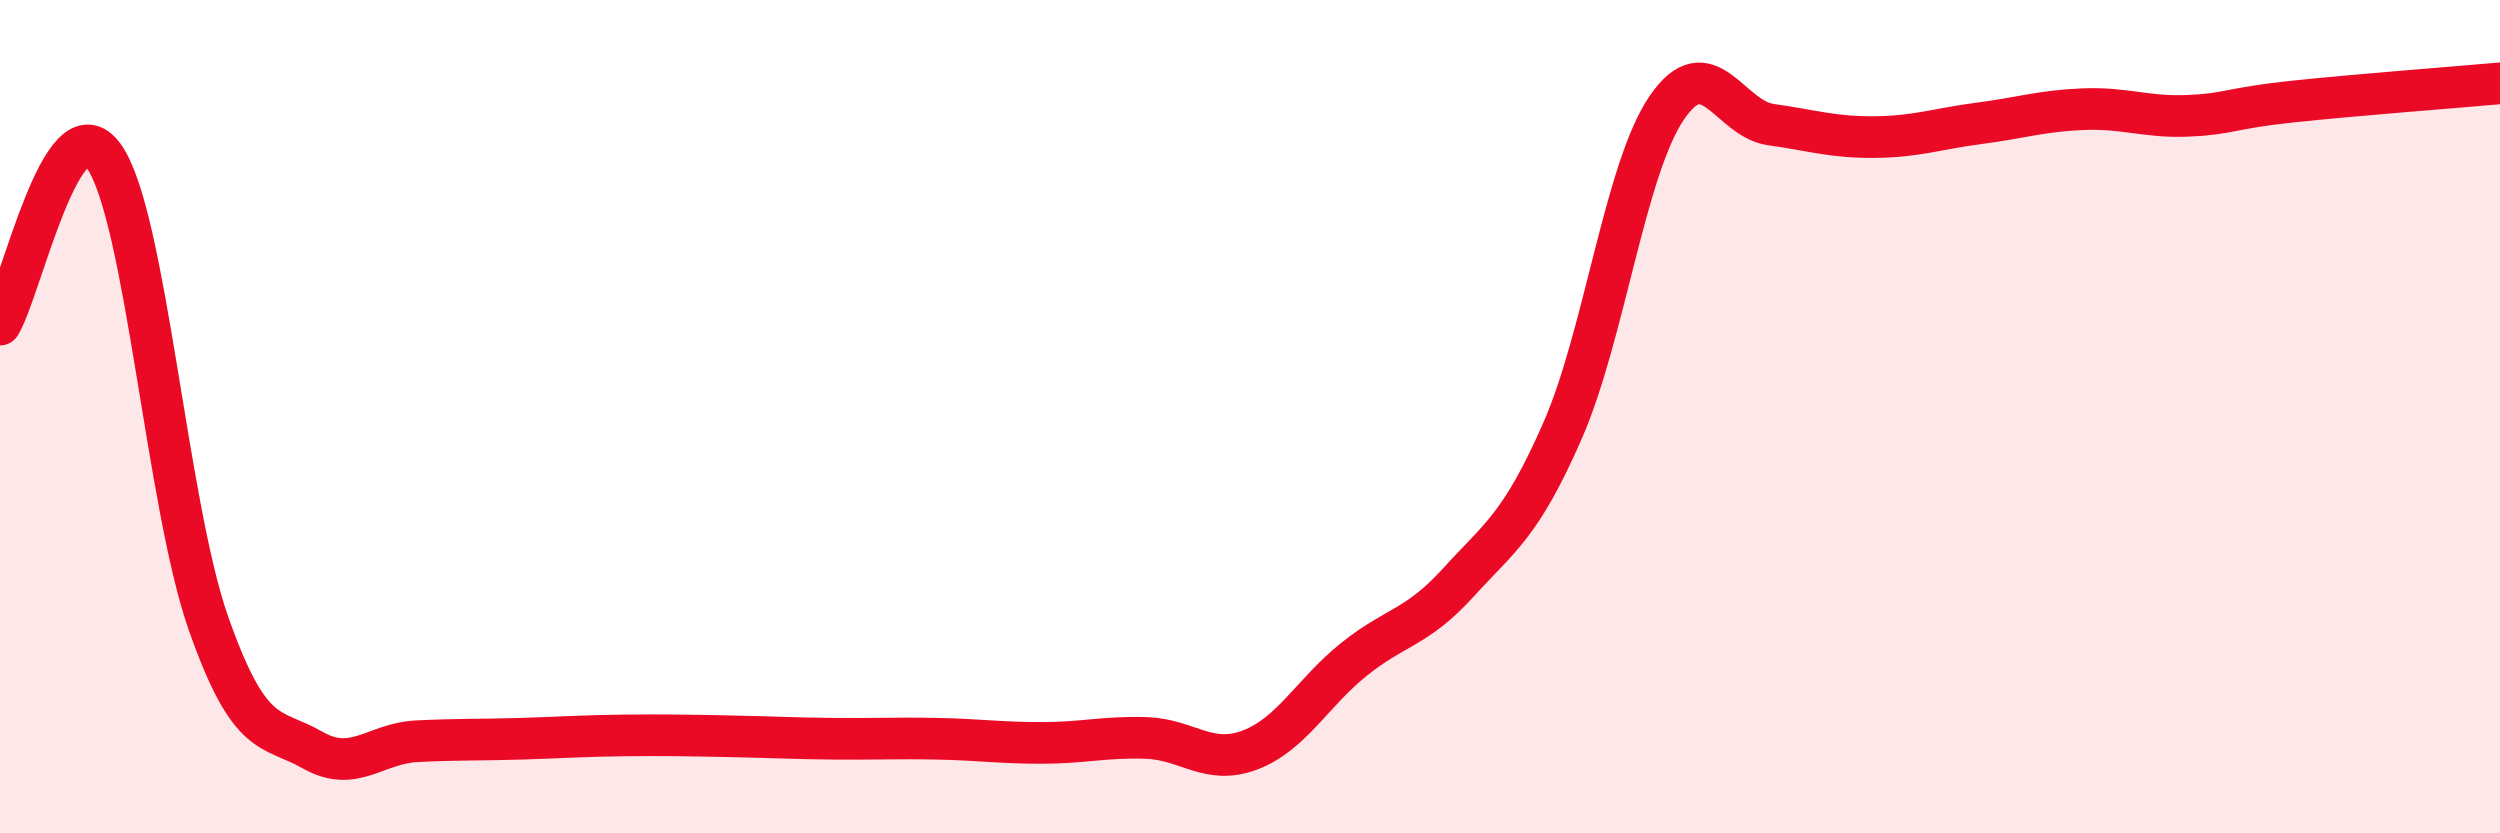
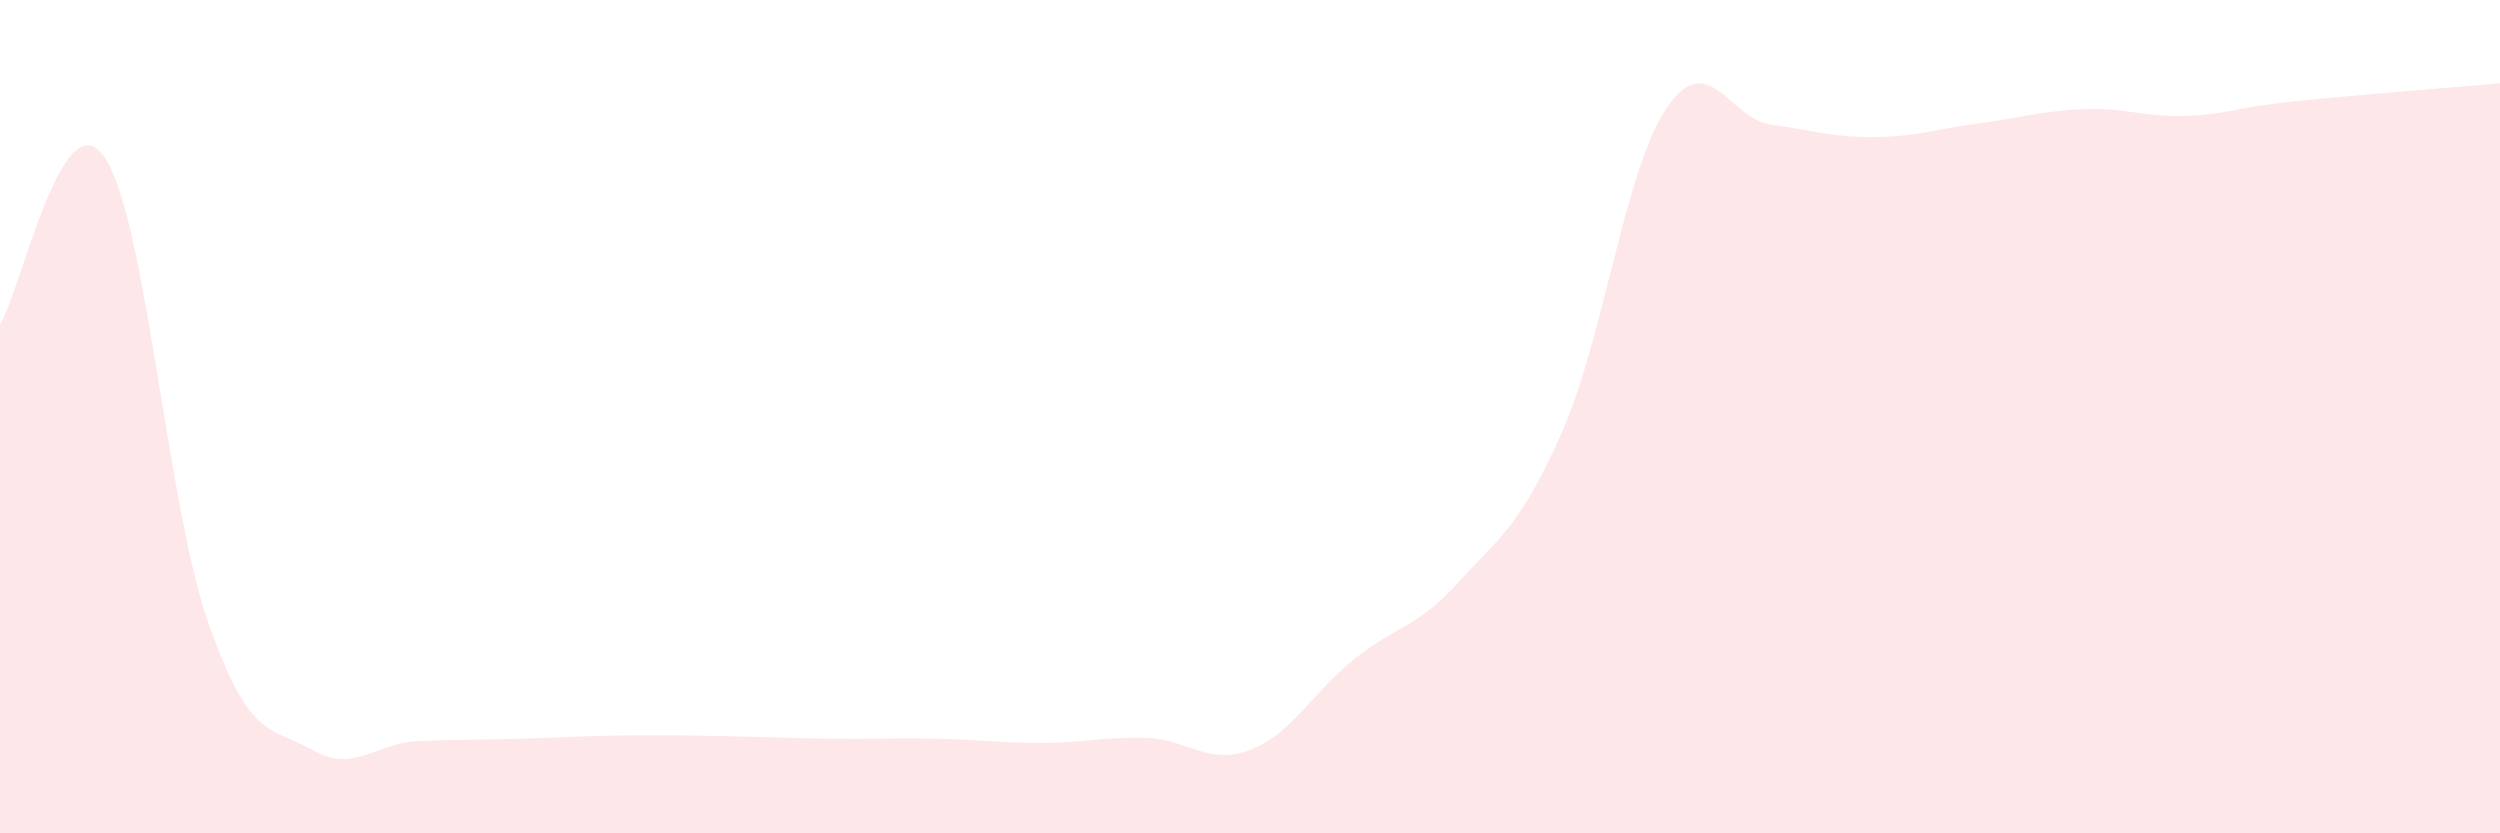
<svg xmlns="http://www.w3.org/2000/svg" width="60" height="20" viewBox="0 0 60 20">
  <path d="M 0,7.79 C 0.5,6.98 1.5,2.33 2.5,3.76 C 3.5,5.19 4,12.1 5,14.95 C 6,17.8 6.5,17.43 7.5,18 C 8.5,18.57 9,17.84 10,17.79 C 11,17.74 11.5,17.76 12.5,17.73 C 13.5,17.7 14,17.66 15,17.65 C 16,17.64 16.5,17.65 17.5,17.67 C 18.5,17.69 19,17.72 20,17.73 C 21,17.74 21.5,17.71 22.5,17.73 C 23.5,17.75 24,17.83 25,17.83 C 26,17.83 26.5,17.68 27.5,17.71 C 28.5,17.74 29,18.38 30,18 C 31,17.62 31.5,16.62 32.5,15.82 C 33.5,15.02 34,15.08 35,13.98 C 36,12.88 36.5,12.62 37.5,10.34 C 38.5,8.06 39,4.06 40,2.59 C 41,1.12 41.5,2.85 42.5,2.99 C 43.5,3.13 44,3.3 45,3.29 C 46,3.28 46.5,3.09 47.5,2.96 C 48.5,2.83 49,2.66 50,2.62 C 51,2.58 51.5,2.82 52.5,2.78 C 53.5,2.74 53.5,2.6 55,2.44 C 56.5,2.28 59,2.09 60,2L60 20L0 20Z" fill="#EB0A25" opacity="0.1" stroke-linecap="round" stroke-linejoin="round" />
-   <path d="M 0,7.79 C 0.5,6.98 1.5,2.33 2.5,3.76 C 3.5,5.19 4,12.1 5,14.95 C 6,17.8 6.5,17.43 7.5,18 C 8.5,18.57 9,17.84 10,17.79 C 11,17.74 11.5,17.76 12.5,17.73 C 13.5,17.7 14,17.66 15,17.65 C 16,17.64 16.5,17.65 17.5,17.67 C 18.5,17.69 19,17.72 20,17.73 C 21,17.74 21.5,17.71 22.5,17.73 C 23.5,17.75 24,17.83 25,17.83 C 26,17.83 26.5,17.68 27.5,17.71 C 28.5,17.74 29,18.38 30,18 C 31,17.62 31.5,16.62 32.5,15.82 C 33.5,15.02 34,15.08 35,13.98 C 36,12.88 36.5,12.62 37.5,10.34 C 38.5,8.06 39,4.06 40,2.59 C 41,1.12 41.5,2.85 42.5,2.99 C 43.5,3.13 44,3.3 45,3.29 C 46,3.28 46.5,3.09 47.5,2.96 C 48.5,2.83 49,2.66 50,2.62 C 51,2.58 51.5,2.82 52.5,2.78 C 53.5,2.74 53.5,2.6 55,2.44 C 56.5,2.28 59,2.09 60,2" stroke="#EB0A25" stroke-width="1" fill="none" stroke-linecap="round" stroke-linejoin="round" />
</svg>